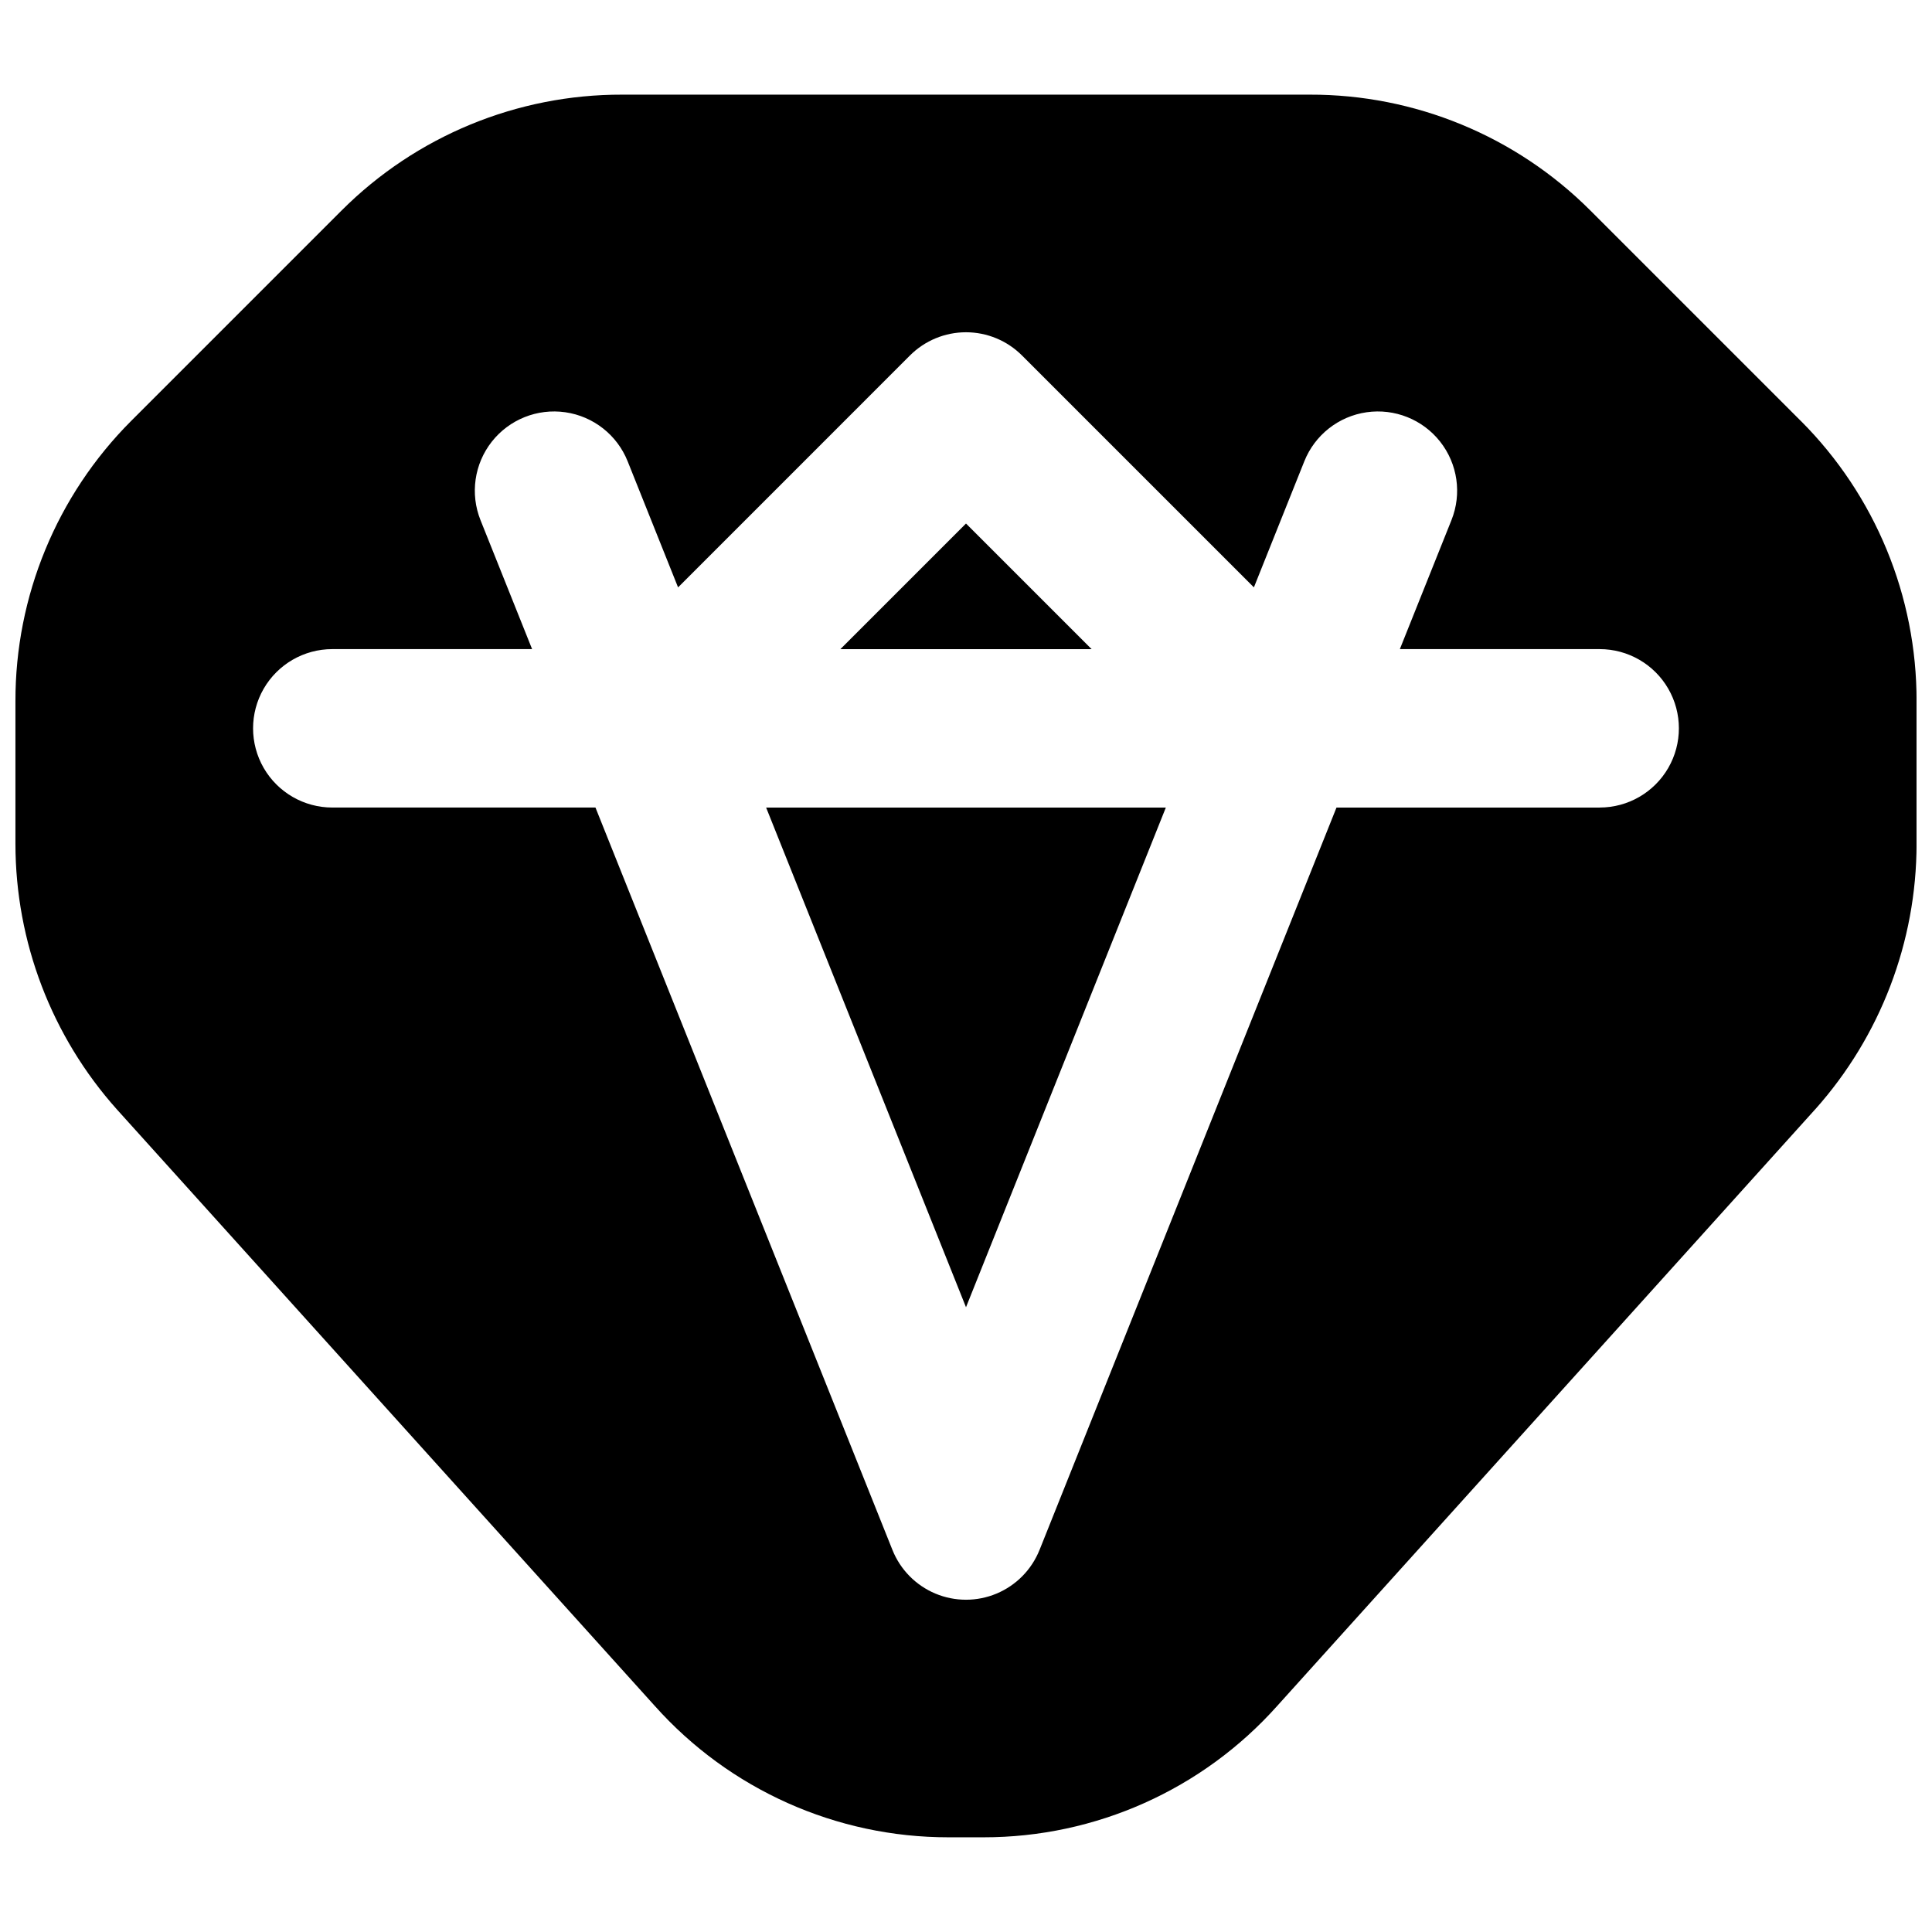
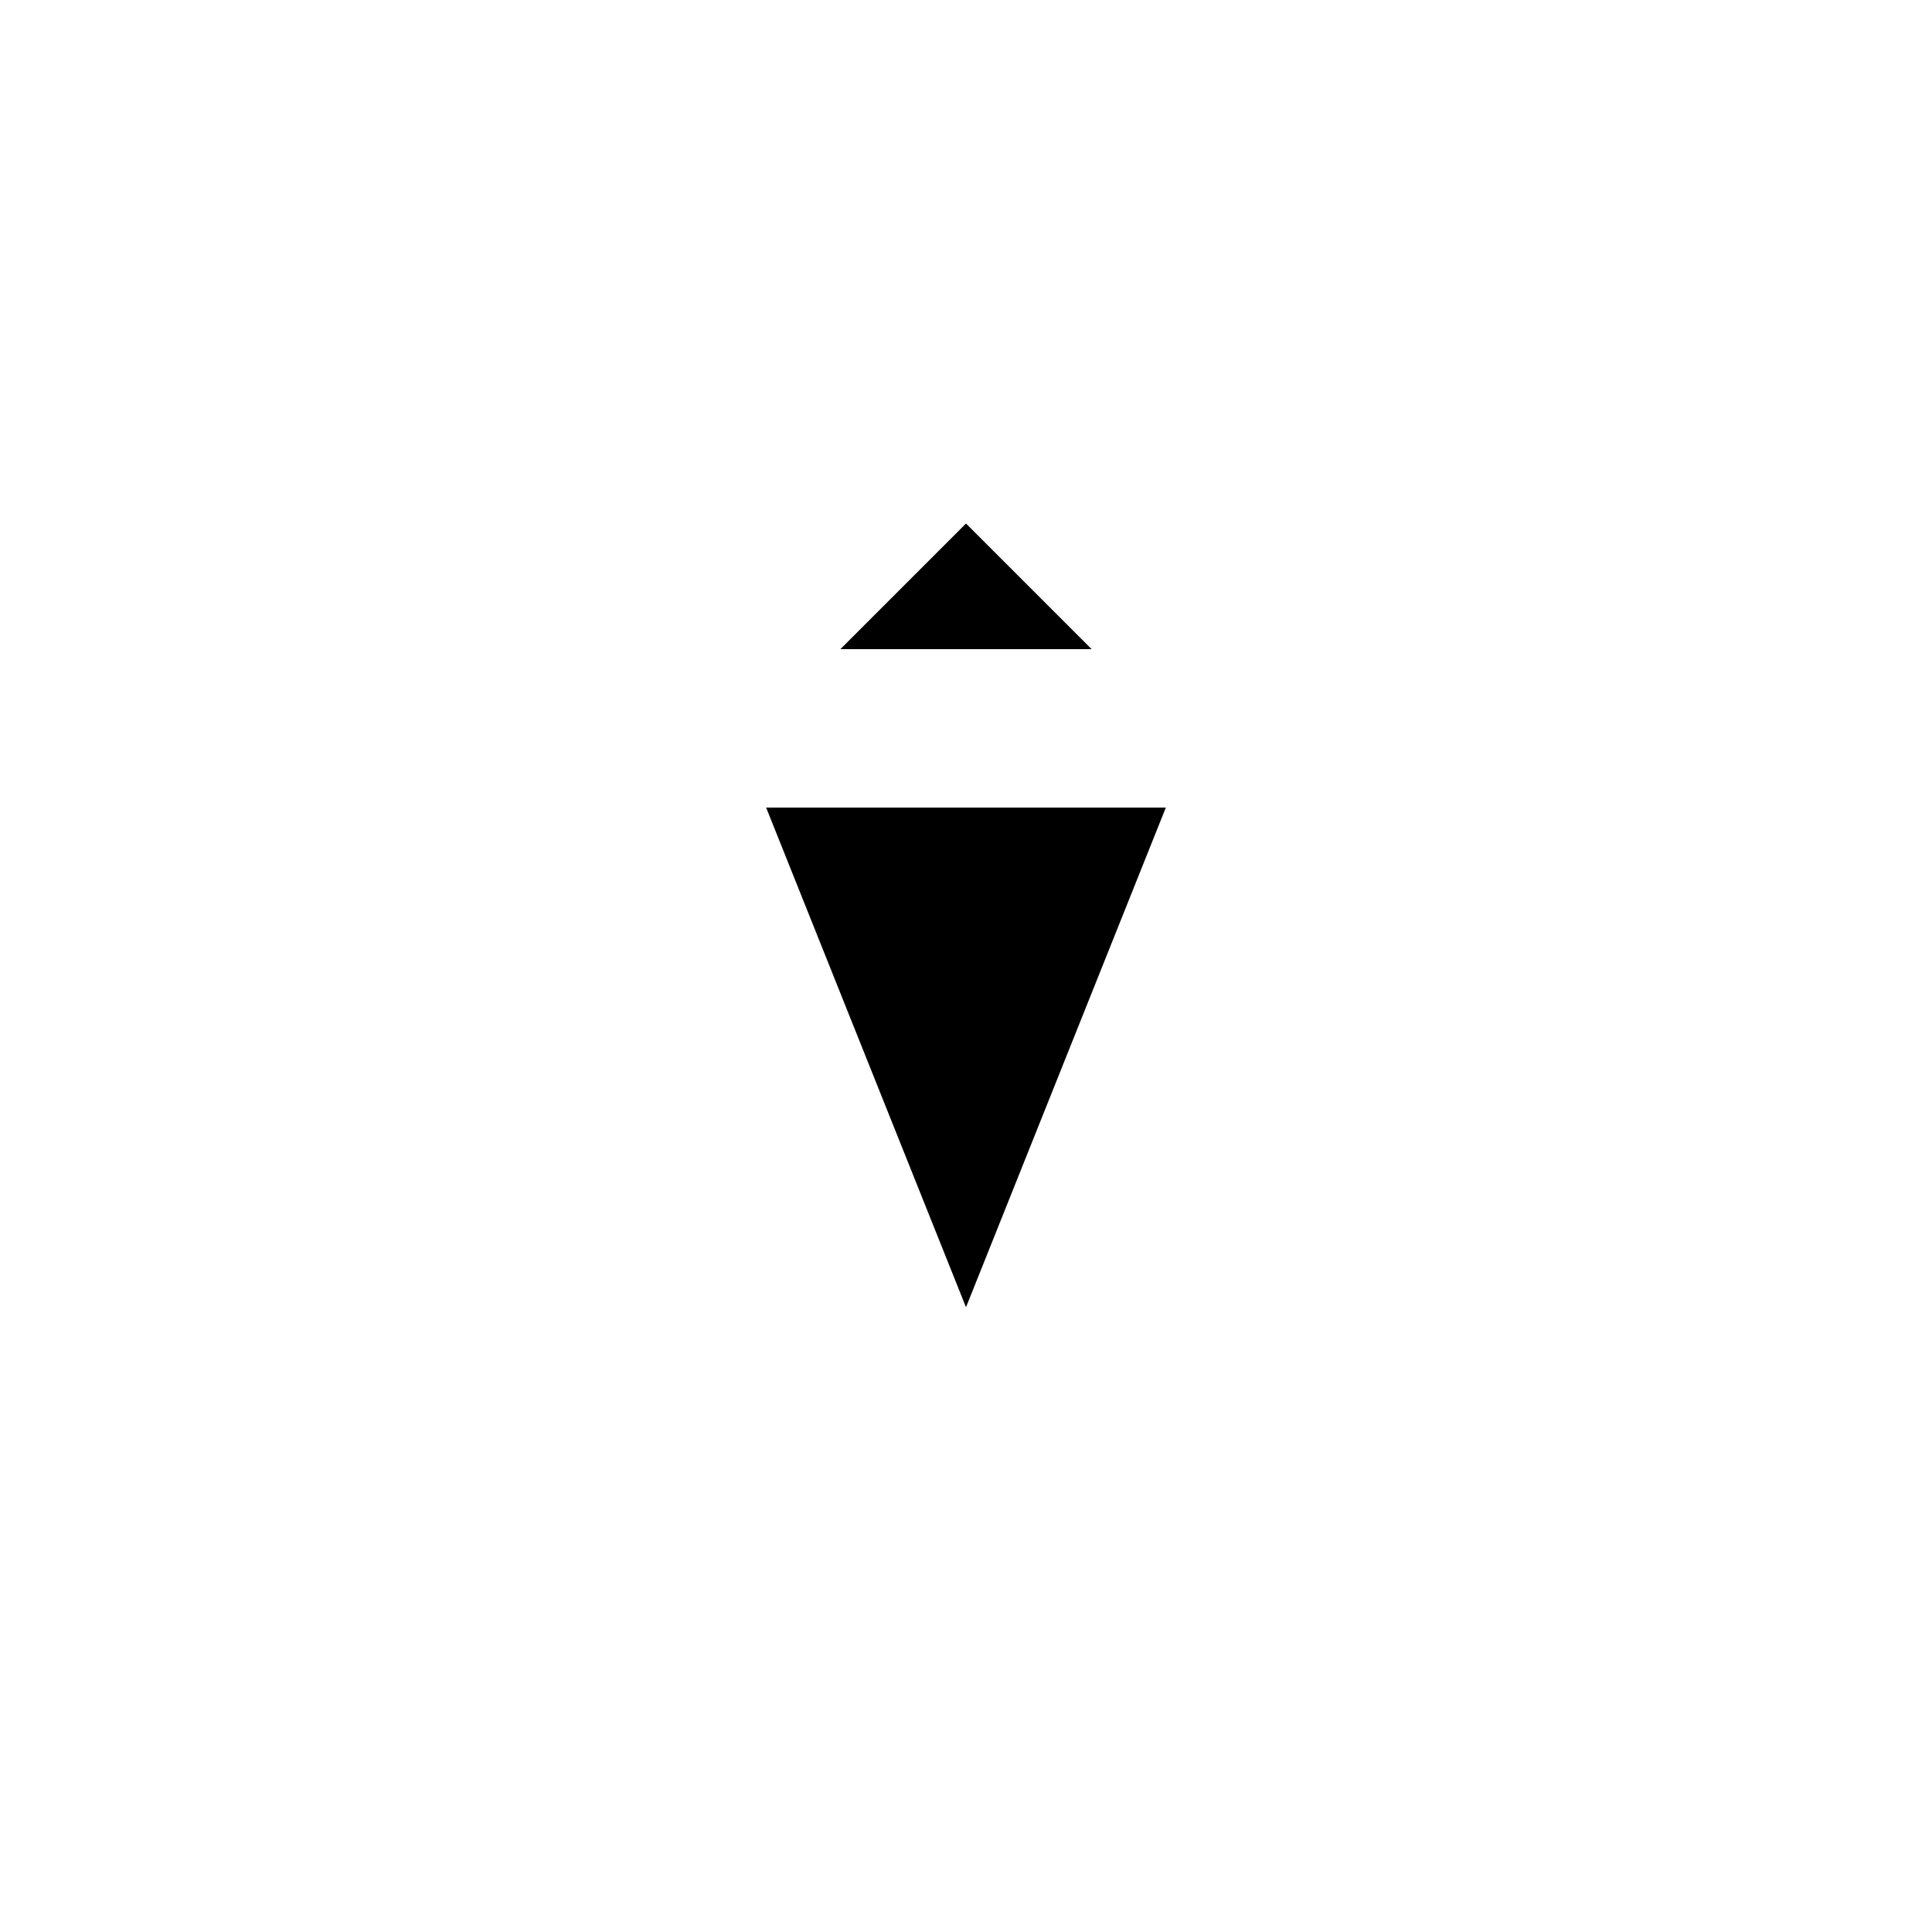
<svg xmlns="http://www.w3.org/2000/svg" width="800px" height="800px" version="1.1" viewBox="144 144 512 512">
  <defs>
    <clipPath id="a">
      <path d="m148.09 169h503.81v462h-503.81z" />
    </clipPath>
  </defs>
  <path d="m400 490.43 52.961-132.42h-105.93z" />
  <path d="m400 282.74-33.293 33.293h66.586z" />
  <g clip-path="url(#a)">
-     <path d="m621.25 255.57-55.84-55.84c-19.711-19.684-46.449-30.715-74.309-30.648h-182.21c-27.859-0.066-54.602 10.965-74.312 30.648l-55.84 55.84c-19.684 19.711-30.715 46.453-30.648 74.312v37.785c0.023 25.941 9.586 50.973 26.871 70.324l142.54 158.07v-0.004c19.801 22.195 48.137 34.875 77.879 34.848h9.238c29.742 0.027 58.078-12.652 77.879-34.848l142.54-158.07 0.004 0.004c17.281-19.352 26.844-44.383 26.867-70.324v-37.785c0.066-27.859-10.961-54.602-30.648-74.312zm-53.32 102.44h-69.746l-78.691 196.73-0.004-0.004c-2.086 5.231-6.188 9.398-11.379 11.578-5.191 2.176-11.039 2.176-16.23 0-5.191-2.18-9.293-6.348-11.379-11.578l-78.695-196.73h-69.746c-7.5 0-14.43-4.004-18.18-10.496-3.75-6.496-3.75-14.5 0-20.992 3.75-6.496 10.68-10.496 18.18-10.496h52.953l-13.676-34.184c-2.785-6.965-1.645-14.887 2.992-20.785 4.641-5.894 12.07-8.867 19.496-7.801 7.426 1.07 13.715 6.019 16.504 12.984l13.367 33.426 61.457-61.461c3.938-3.938 9.273-6.148 14.844-6.148 5.566 0 10.906 2.211 14.84 6.148l61.461 61.457 13.367-33.426v0.004c2.785-6.965 9.074-11.914 16.5-12.984 7.426-1.066 14.859 1.906 19.496 7.801 4.641 5.898 5.781 13.82 2.992 20.785l-13.676 34.184h52.953c7.5 0 14.43 4 18.18 10.496 3.75 6.492 3.75 14.496 0 20.992-3.75 6.492-10.68 10.496-18.18 10.496z" />
-   </g>
+     </g>
</svg>